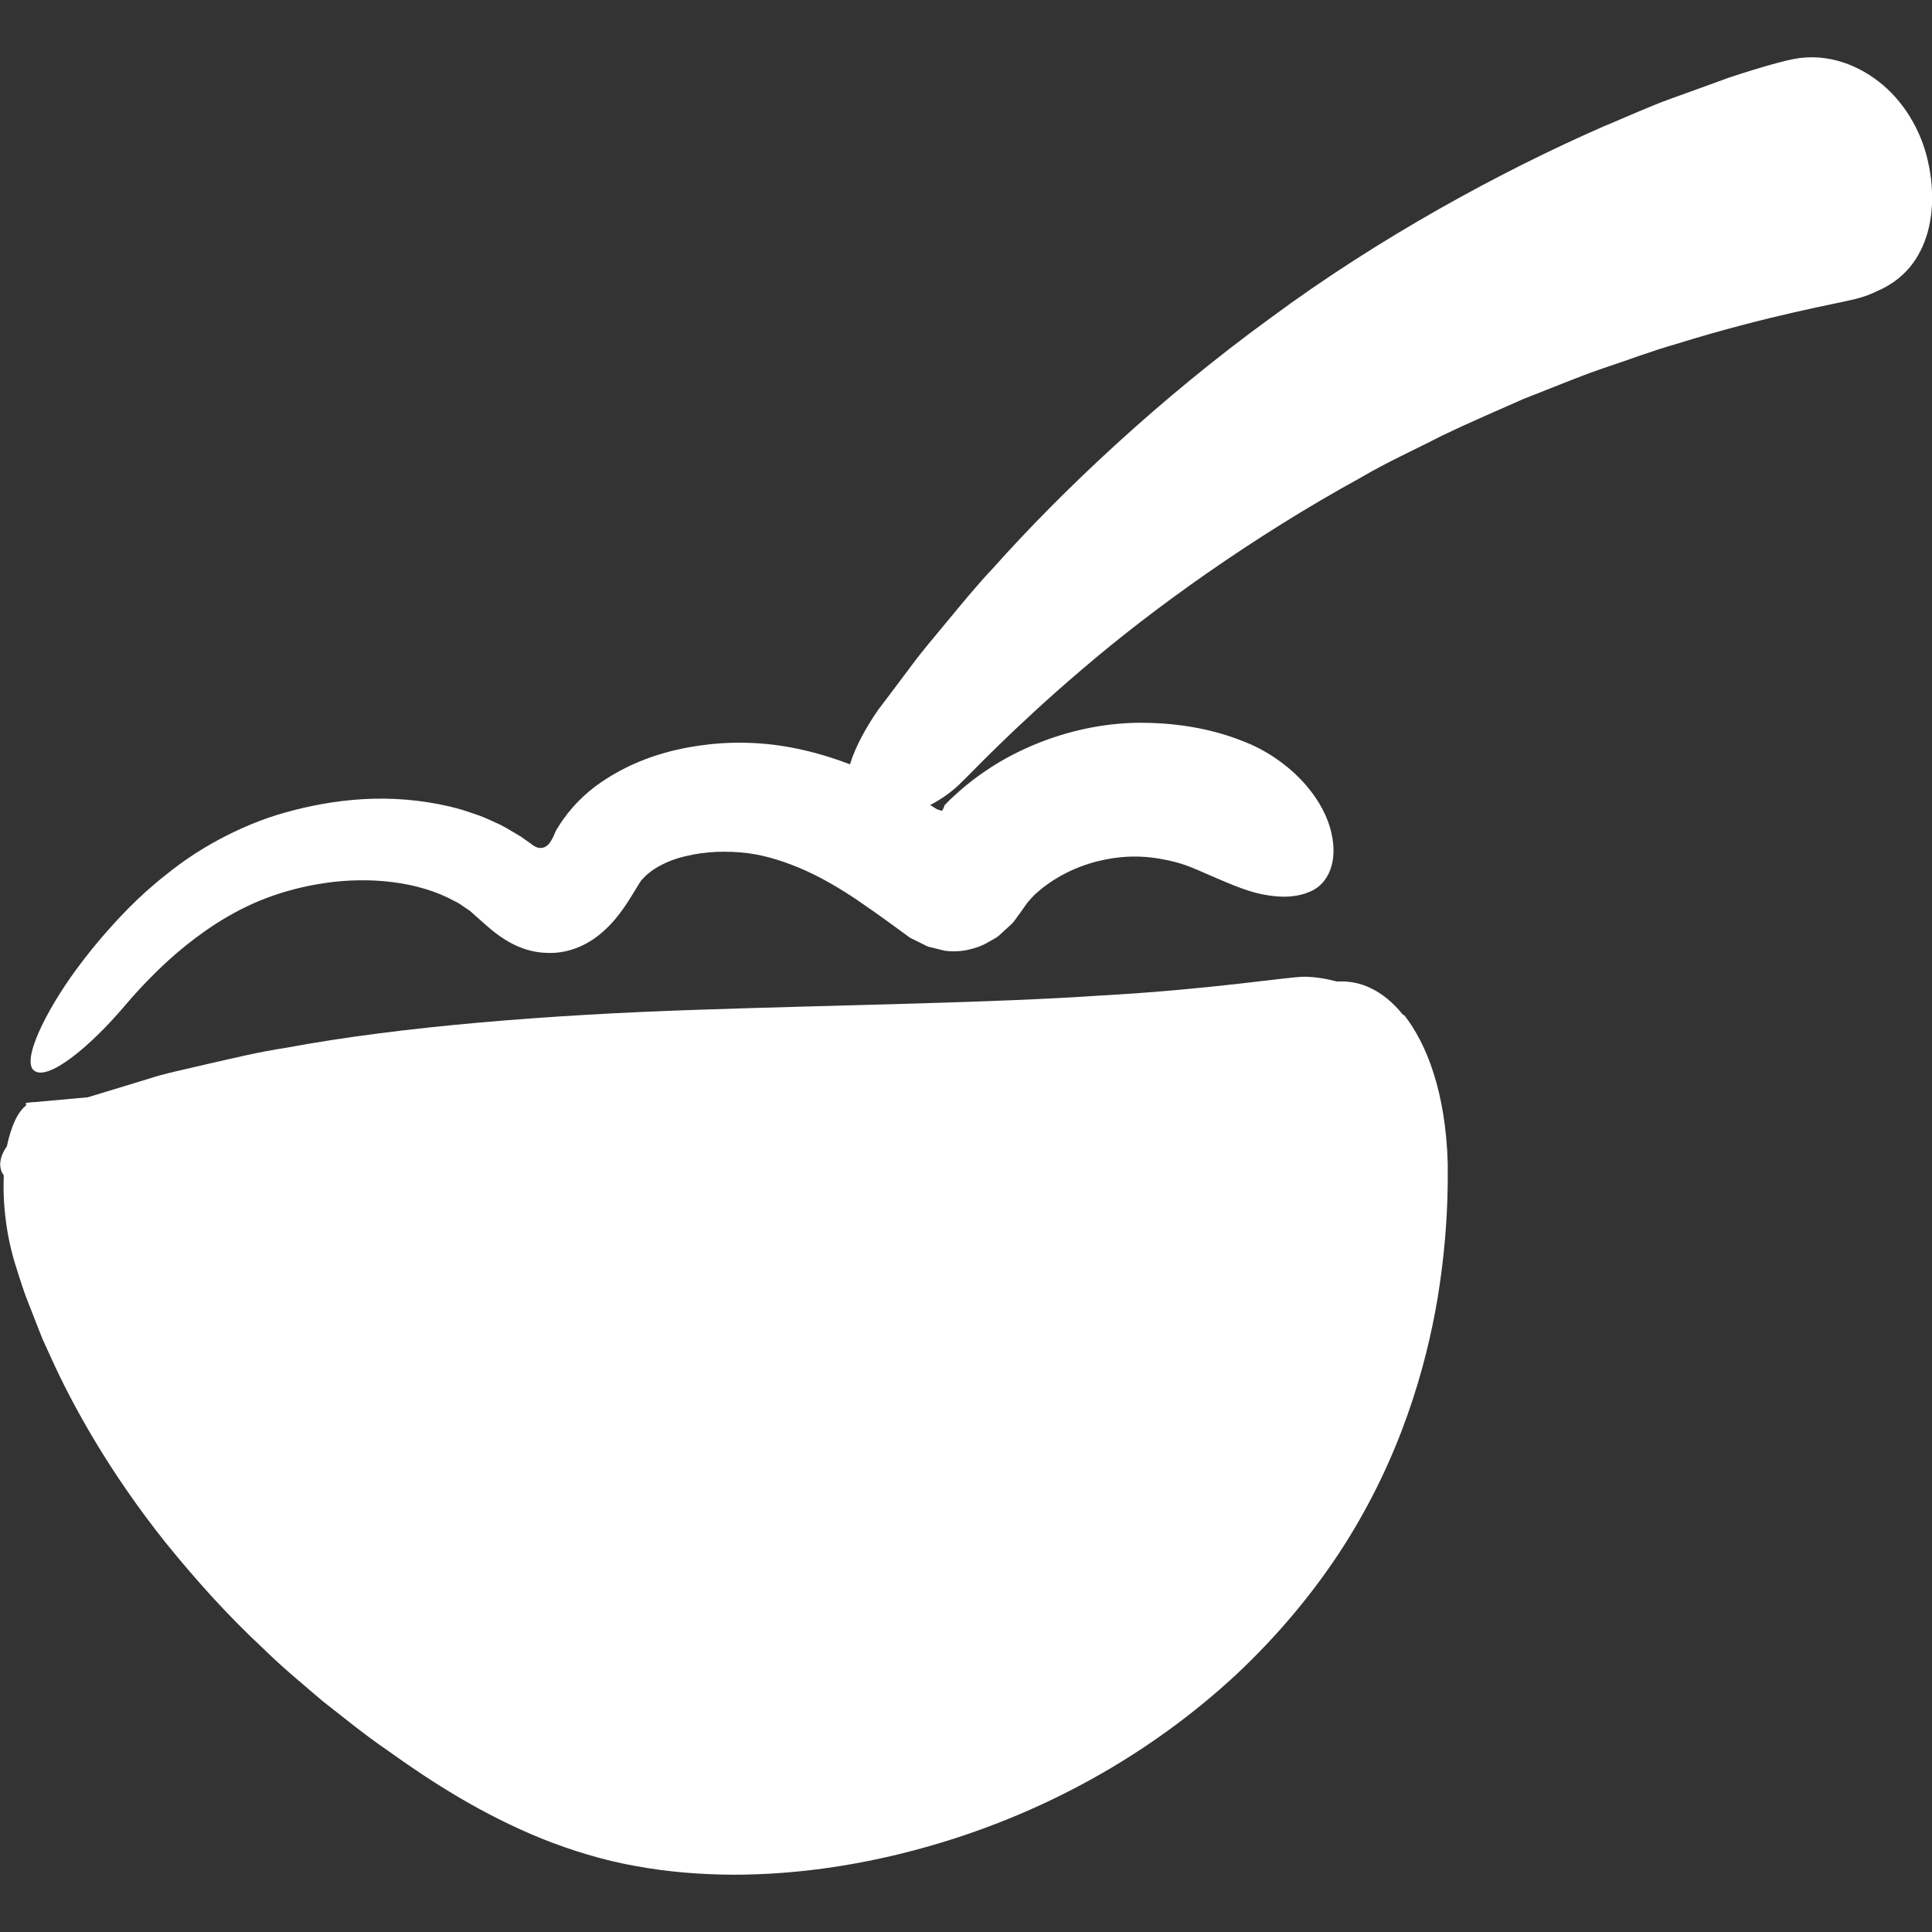
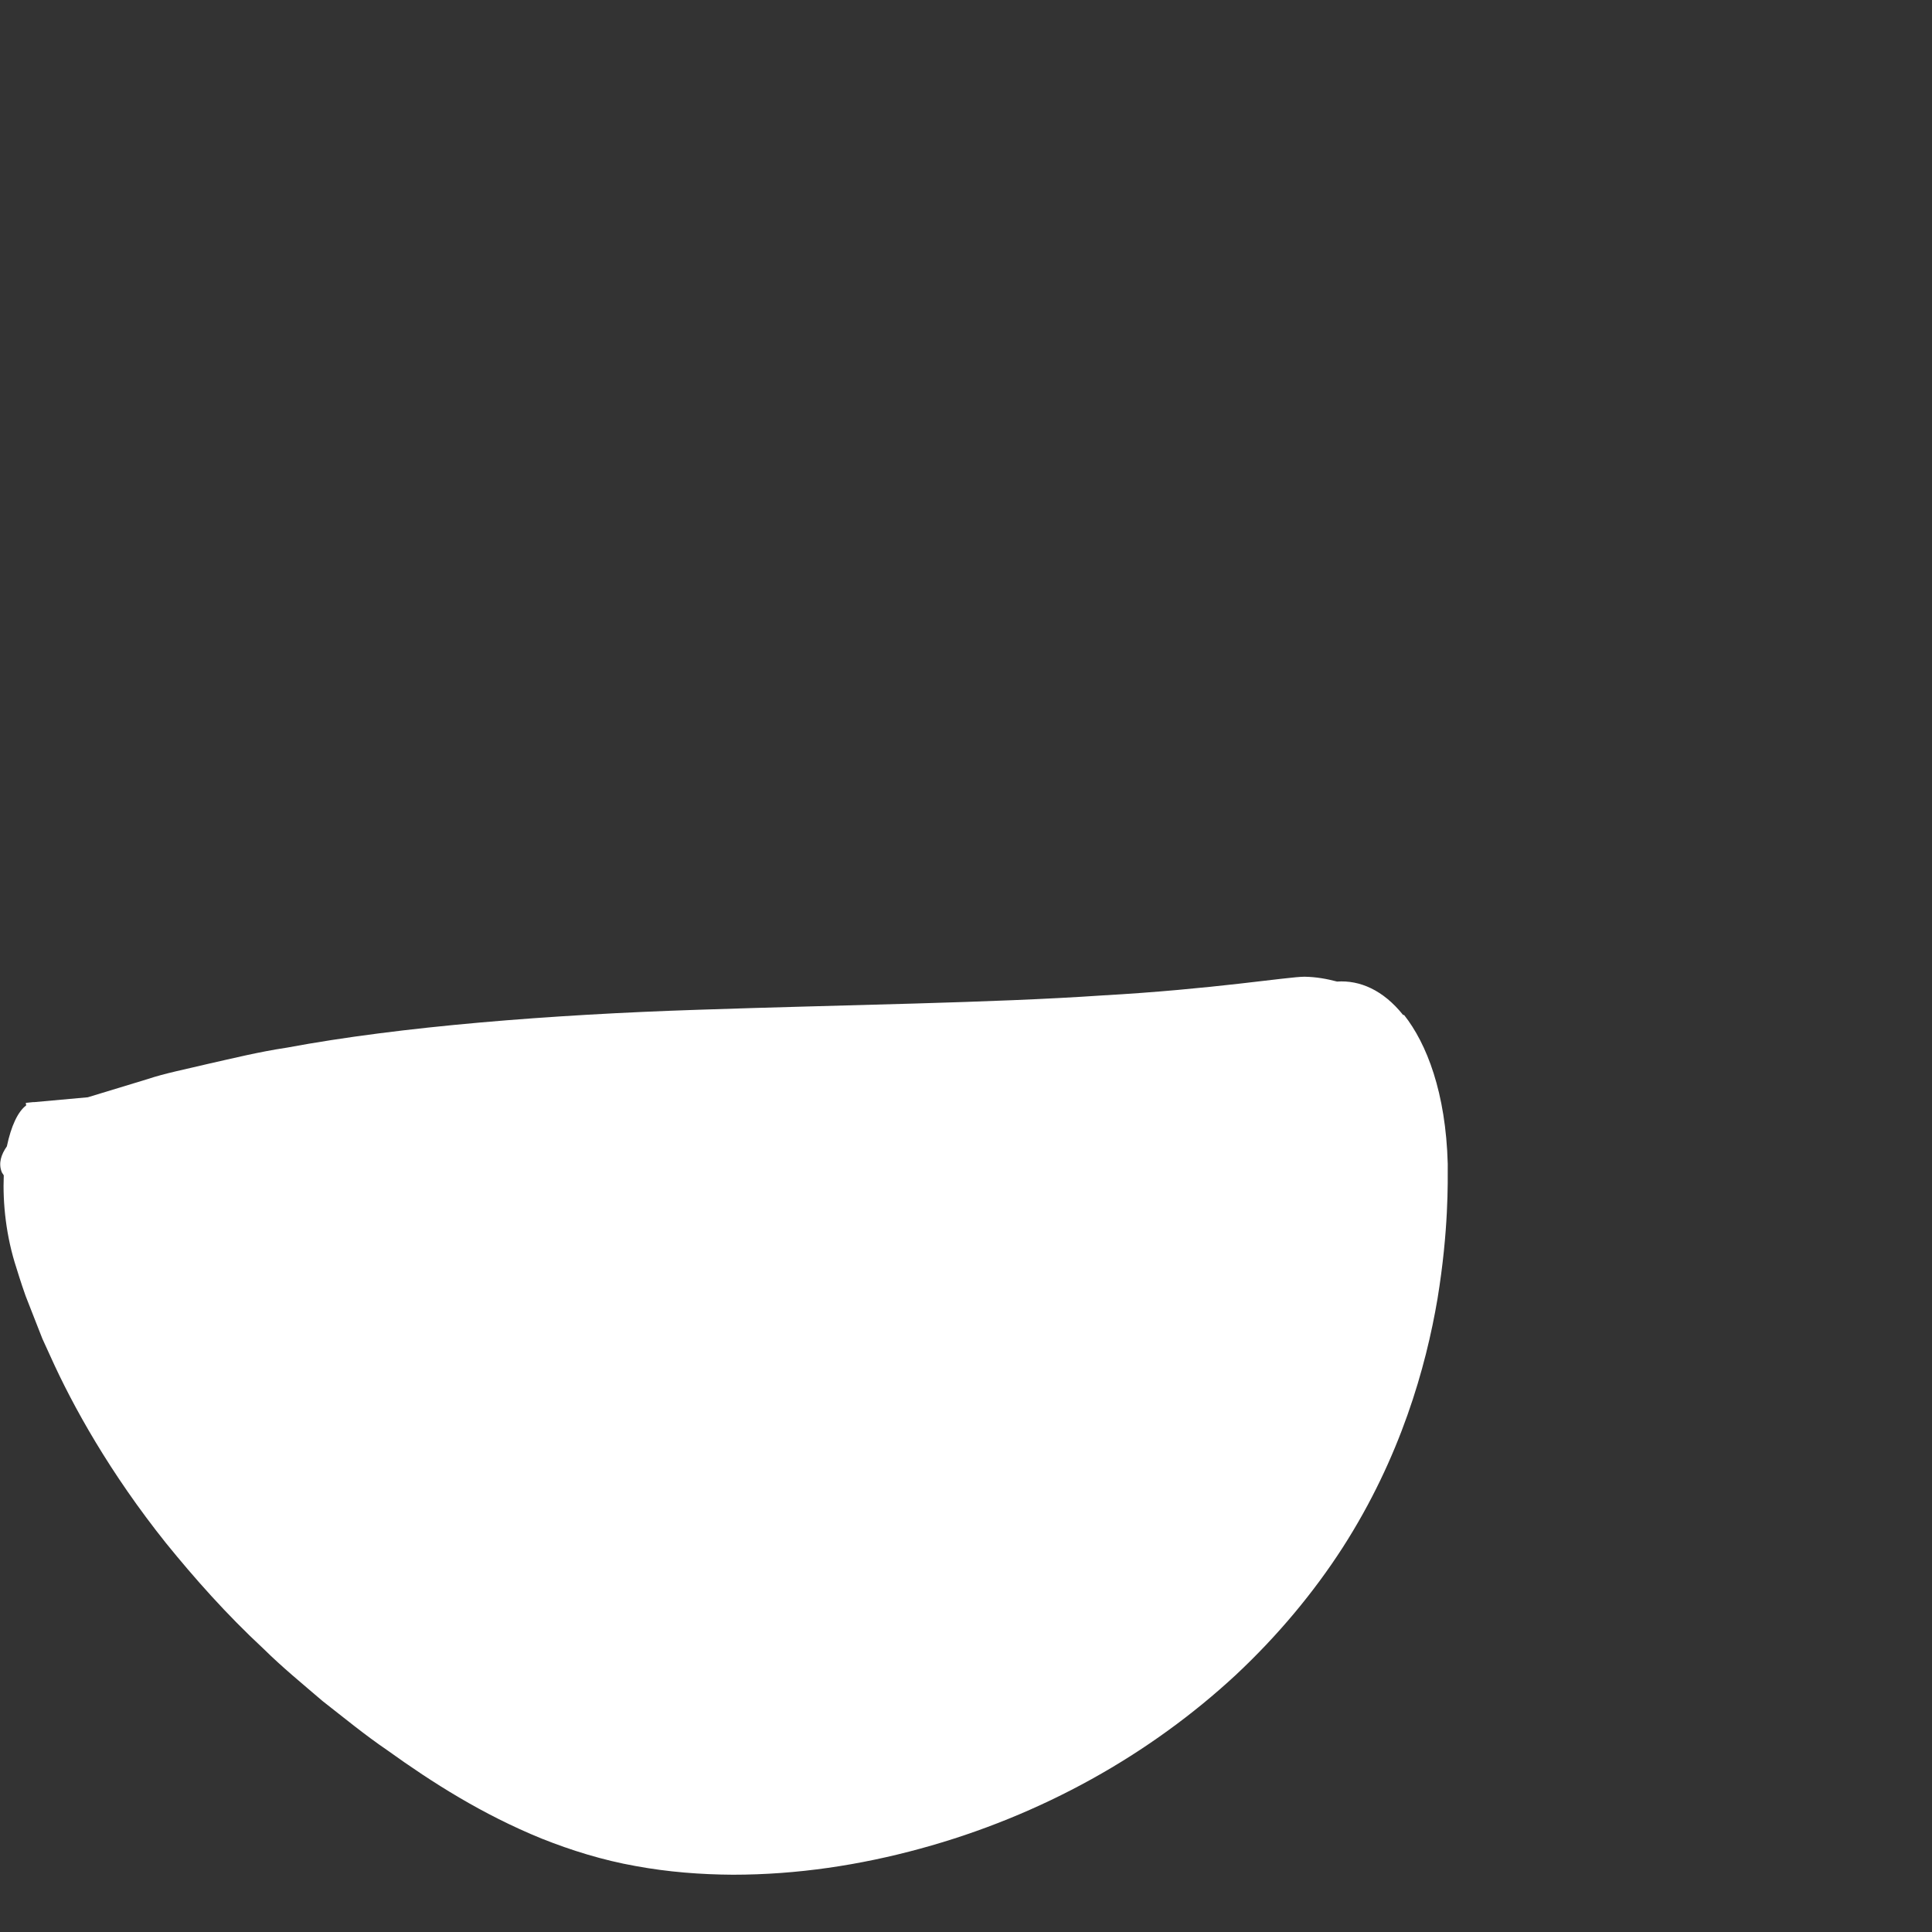
<svg xmlns="http://www.w3.org/2000/svg" id="Layer_1" data-name="Layer 1" viewBox="0 0 200 200">
  <rect x="0" y="0" width="200" height="200" fill="#333333" stroke="none" />
  <defs>
    <style>
      .cls-1 {
        fill: #fff;
        stroke-width: 0px;
      }
    </style>
  </defs>
  <path class="cls-1" d="M145.25,105.07c-2.06-2.58-4.48-3.62-6.84-3.46-1.06-.28-2.16-.48-3.36-.5-1.74,0-9.54,1.3-21,1.94-11.42.78-26.46.96-41.78,1.48-15.28.5-30.78,1.72-42.56,3.92-2.94.44-5.66,1.12-8.08,1.66-2.42.58-4.58,1-6.36,1.6-3.3,1-5.44,1.66-6.18,1.88l-5.52.5h-.14l-.76.08s.02.18.04.26c-.86.64-1.56,2.14-2,4.24-.6.86-.88,1.74-.54,2.64.04.12.16.24.22.36-.12,2.9.24,6.34,1.32,9.62.1.3.38,1.28.94,2.86.3.78.66,1.7,1.08,2.76.2.52.44,1.1.66,1.68.26.58.54,1.2.84,1.84,2.32,5.16,6.16,12.06,11.96,19.32,2.92,3.6,6.24,7.36,10.12,10.96,1.88,1.86,3.98,3.58,6.08,5.38,2.18,1.7,4.36,3.5,6.74,5.12,4.62,3.32,9.8,6.62,15.94,9.12,3.06,1.22,6.34,2.24,9.72,2.84,3.36.62,6.74.88,10.08.9,6.68,0,13.18-1,19.4-2.7,6.24-1.7,12.22-4.14,17.74-7.2,5.52-3.06,10.54-6.72,14.92-10.78,4.36-4.08,8.08-8.56,11.06-13.18,6-9.34,8.62-18.68,9.82-25.76,1.16-7.1,1.06-12.02,1.06-13.98-.2-7.36-2.18-12.44-4.52-15.4h-.1.02Z" />
-   <path class="cls-1" d="M199.69,17.22c-.6-3.22-2.26-6.26-4.72-8.38-2.44-2.08-5.74-3.4-9.24-2.74-.88.16-3.28.78-6.76,1.94-1.72.62-3.72,1.36-5.96,2.16s-4.62,1.9-7.22,2.98c-10.3,4.52-22.96,11.36-34.3,19.76-11.42,8.3-21.58,17.9-28.64,25.82-1.82,1.92-3.36,3.84-4.76,5.52-1.4,1.7-2.66,3.16-3.64,4.5-1.98,2.62-3.22,4.3-3.54,4.7-1.22,1.76-2.36,3.8-2.92,5.64-1.52-.58-3.1-1.08-4.76-1.46-3.38-.8-7-1-10.5-.52-3.52.46-7.12,1.54-10.48,3.82-1.68,1.14-3.26,2.7-4.46,4.64l-.22.36-.06.12-.08.18-.12.28c-.08.18-.18.38-.3.56-.22.36-.6.7-1.06.68-.46,0-.78-.28-1.16-.56l-.48-.34c-.18-.12-.22-.18-.7-.46-.76-.44-1.52-.94-2.3-1.26-.78-.36-1.56-.72-2.36-.96-.78-.28-1.58-.52-2.36-.7-6.28-1.48-12.1-.78-17.1.62-2.5.7-4.8,1.7-6.88,2.82s-3.82,2.32-5.36,3.56c-3.1,2.42-5.22,4.82-6.74,6.56-1.5,1.76-2.34,2.94-2.6,3.28-3.14,4.26-5.78,9.56-4.34,10.52,1.5,1.02,5.84-2.62,9.24-6.62.2-.22,1.1-1.34,2.68-2.94,1.58-1.62,3.86-3.74,6.9-5.7,1.54-.98,3.26-1.9,5.1-2.6,1.88-.72,3.98-1.28,6.22-1.6,4.42-.64,9.52-.22,13.34,1.88.5.22.9.56,1.34.84.14.1.16.08.38.28l.58.52,1.18,1.04c1.8,1.56,3.76,2.62,6.06,2.68,2.3.12,4.48-.88,6.12-2.46.84-.78,1.58-1.74,2.26-2.78.64-.98,1.46-2.44,1.5-2.34.82-1,2.5-1.98,4.56-2.44,2.02-.5,4.3-.56,6.38-.3,2.02.26,4.06.94,6.02,1.82,1.94.88,3.76,1.98,5.5,3.16.48.34.96.68,1.44,1,.88.62,1.74,1.24,2.58,1.86.42.3.84.62,1.26.92.42.2.84.42,1.26.62.2.1.42.22.62.3l.58.14c.38.1.76.18,1.14.28.72.1,1.62.08,2.42-.1.84-.2,1.42-.4,2.02-.76.3-.16.6-.34.88-.5.3-.18.6-.52.9-.78.3-.28.6-.52.88-.82.26-.36.5-.7.76-1.04.34-.48.66-1,1.04-1.38.08-.1.2-.2.3-.32l.14-.14.2-.18c.28-.22.54-.48.84-.68.58-.44,1.18-.82,1.78-1.14,1.2-.66,2.42-1.1,3.56-1.4,2.28-.58,4.12-.58,5.58-.42,2.96.36,4.34,1.1,4.96,1.34,2.82,1.22,4.7,2.08,6.5,2.46,1.78.36,3.58.44,5.22-.34,1.6-.74,2.78-2.88,2.02-6.06-.7-3.12-3.56-6.92-8.28-9.08-1.28-.54-5.18-2.26-11.44-2.26-3.12,0-6.74.58-10.46,2.04-1.86.74-3.76,1.68-5.6,2.94-.92.62-1.84,1.32-2.74,2.12-.44.4-.9.8-1.32,1.24-.32.32-.18.22-.22.26v.06s-.1.22-.16.36c-.1.14-.22.06-.32.02l-.2-.06-.1-.04-.22-.14-.46-.28c1.22-.64,2.38-1.46,3.34-2.46.5-.42,5.02-5.32,12.4-11.6,7.34-6.3,17.68-13.72,28.84-19.84,2.74-1.62,5.66-2.92,8.44-4.36,2.84-1.36,5.7-2.58,8.44-3.8,2.82-1.08,5.52-2.24,8.16-3.14,2.66-.88,5.16-1.84,7.58-2.52,9.56-2.98,16.76-4.2,18.54-4.66.84-.2,1.6-.48,2.28-.82.7-.3,1.32-.66,1.88-1.06,1.12-.82,1.98-1.86,2.6-3.08,1.24-2.42,1.52-5.48.92-8.7l-.02-.08h.01Z" />
</svg>